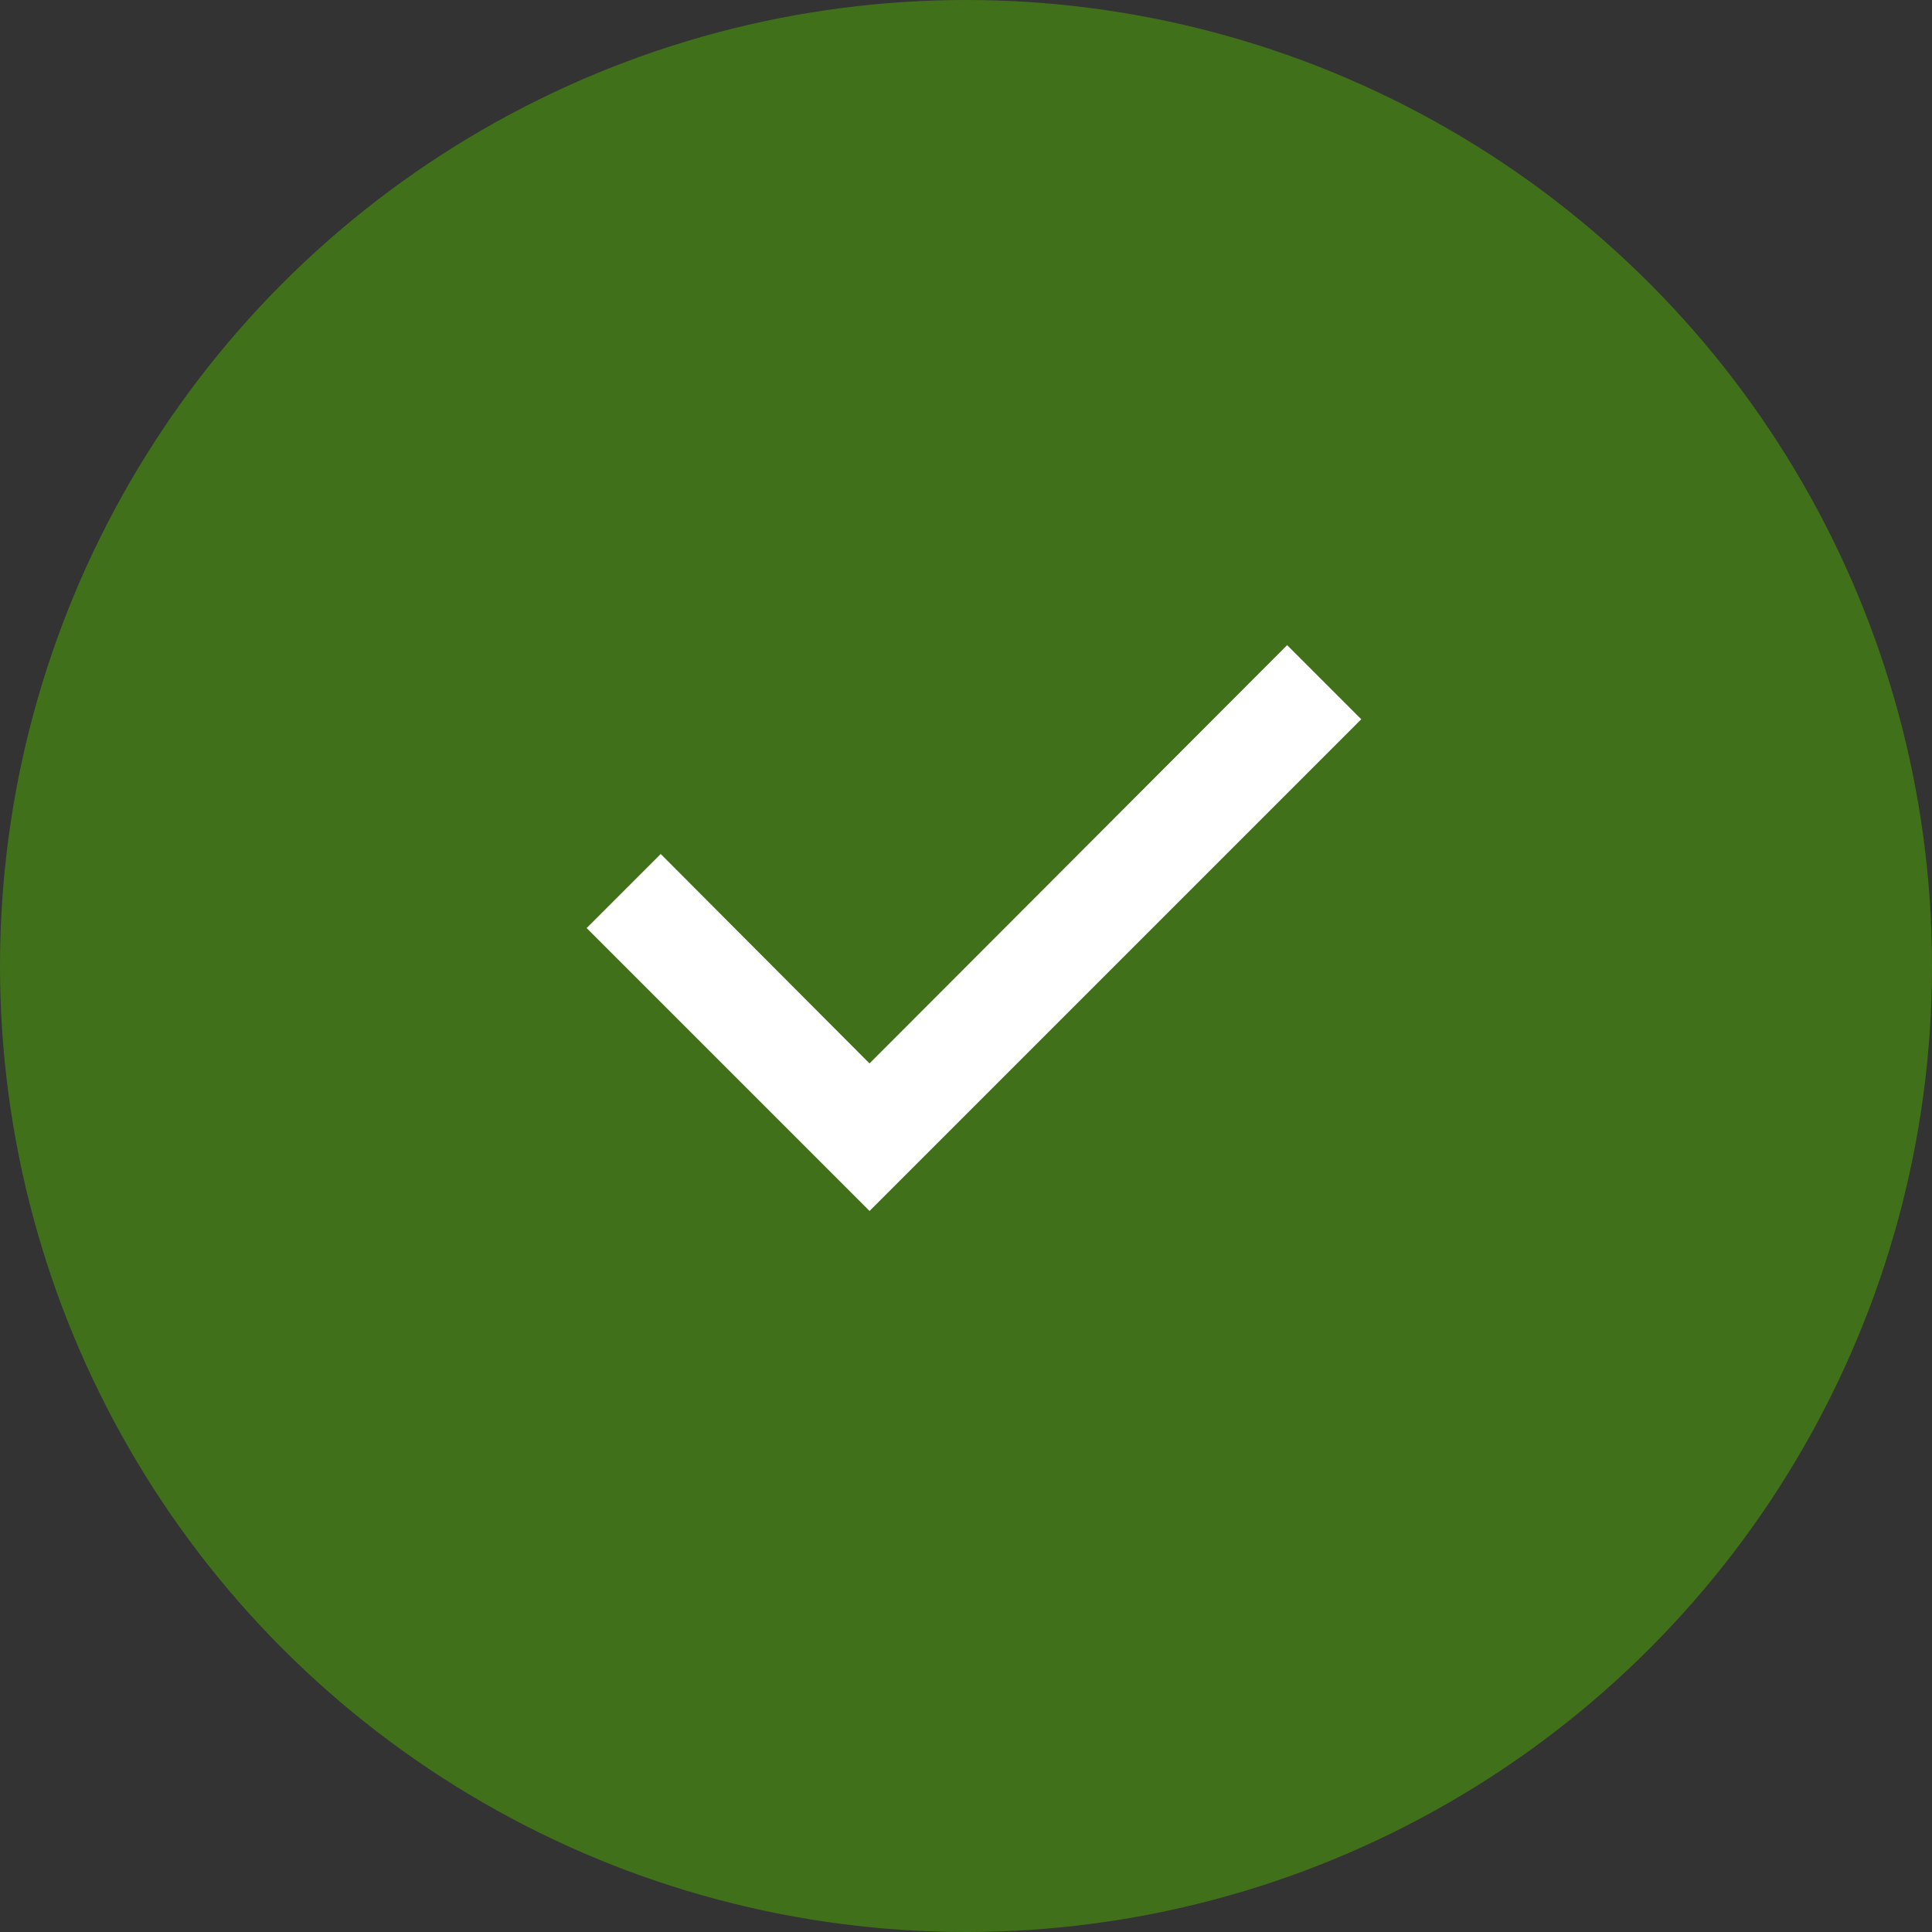
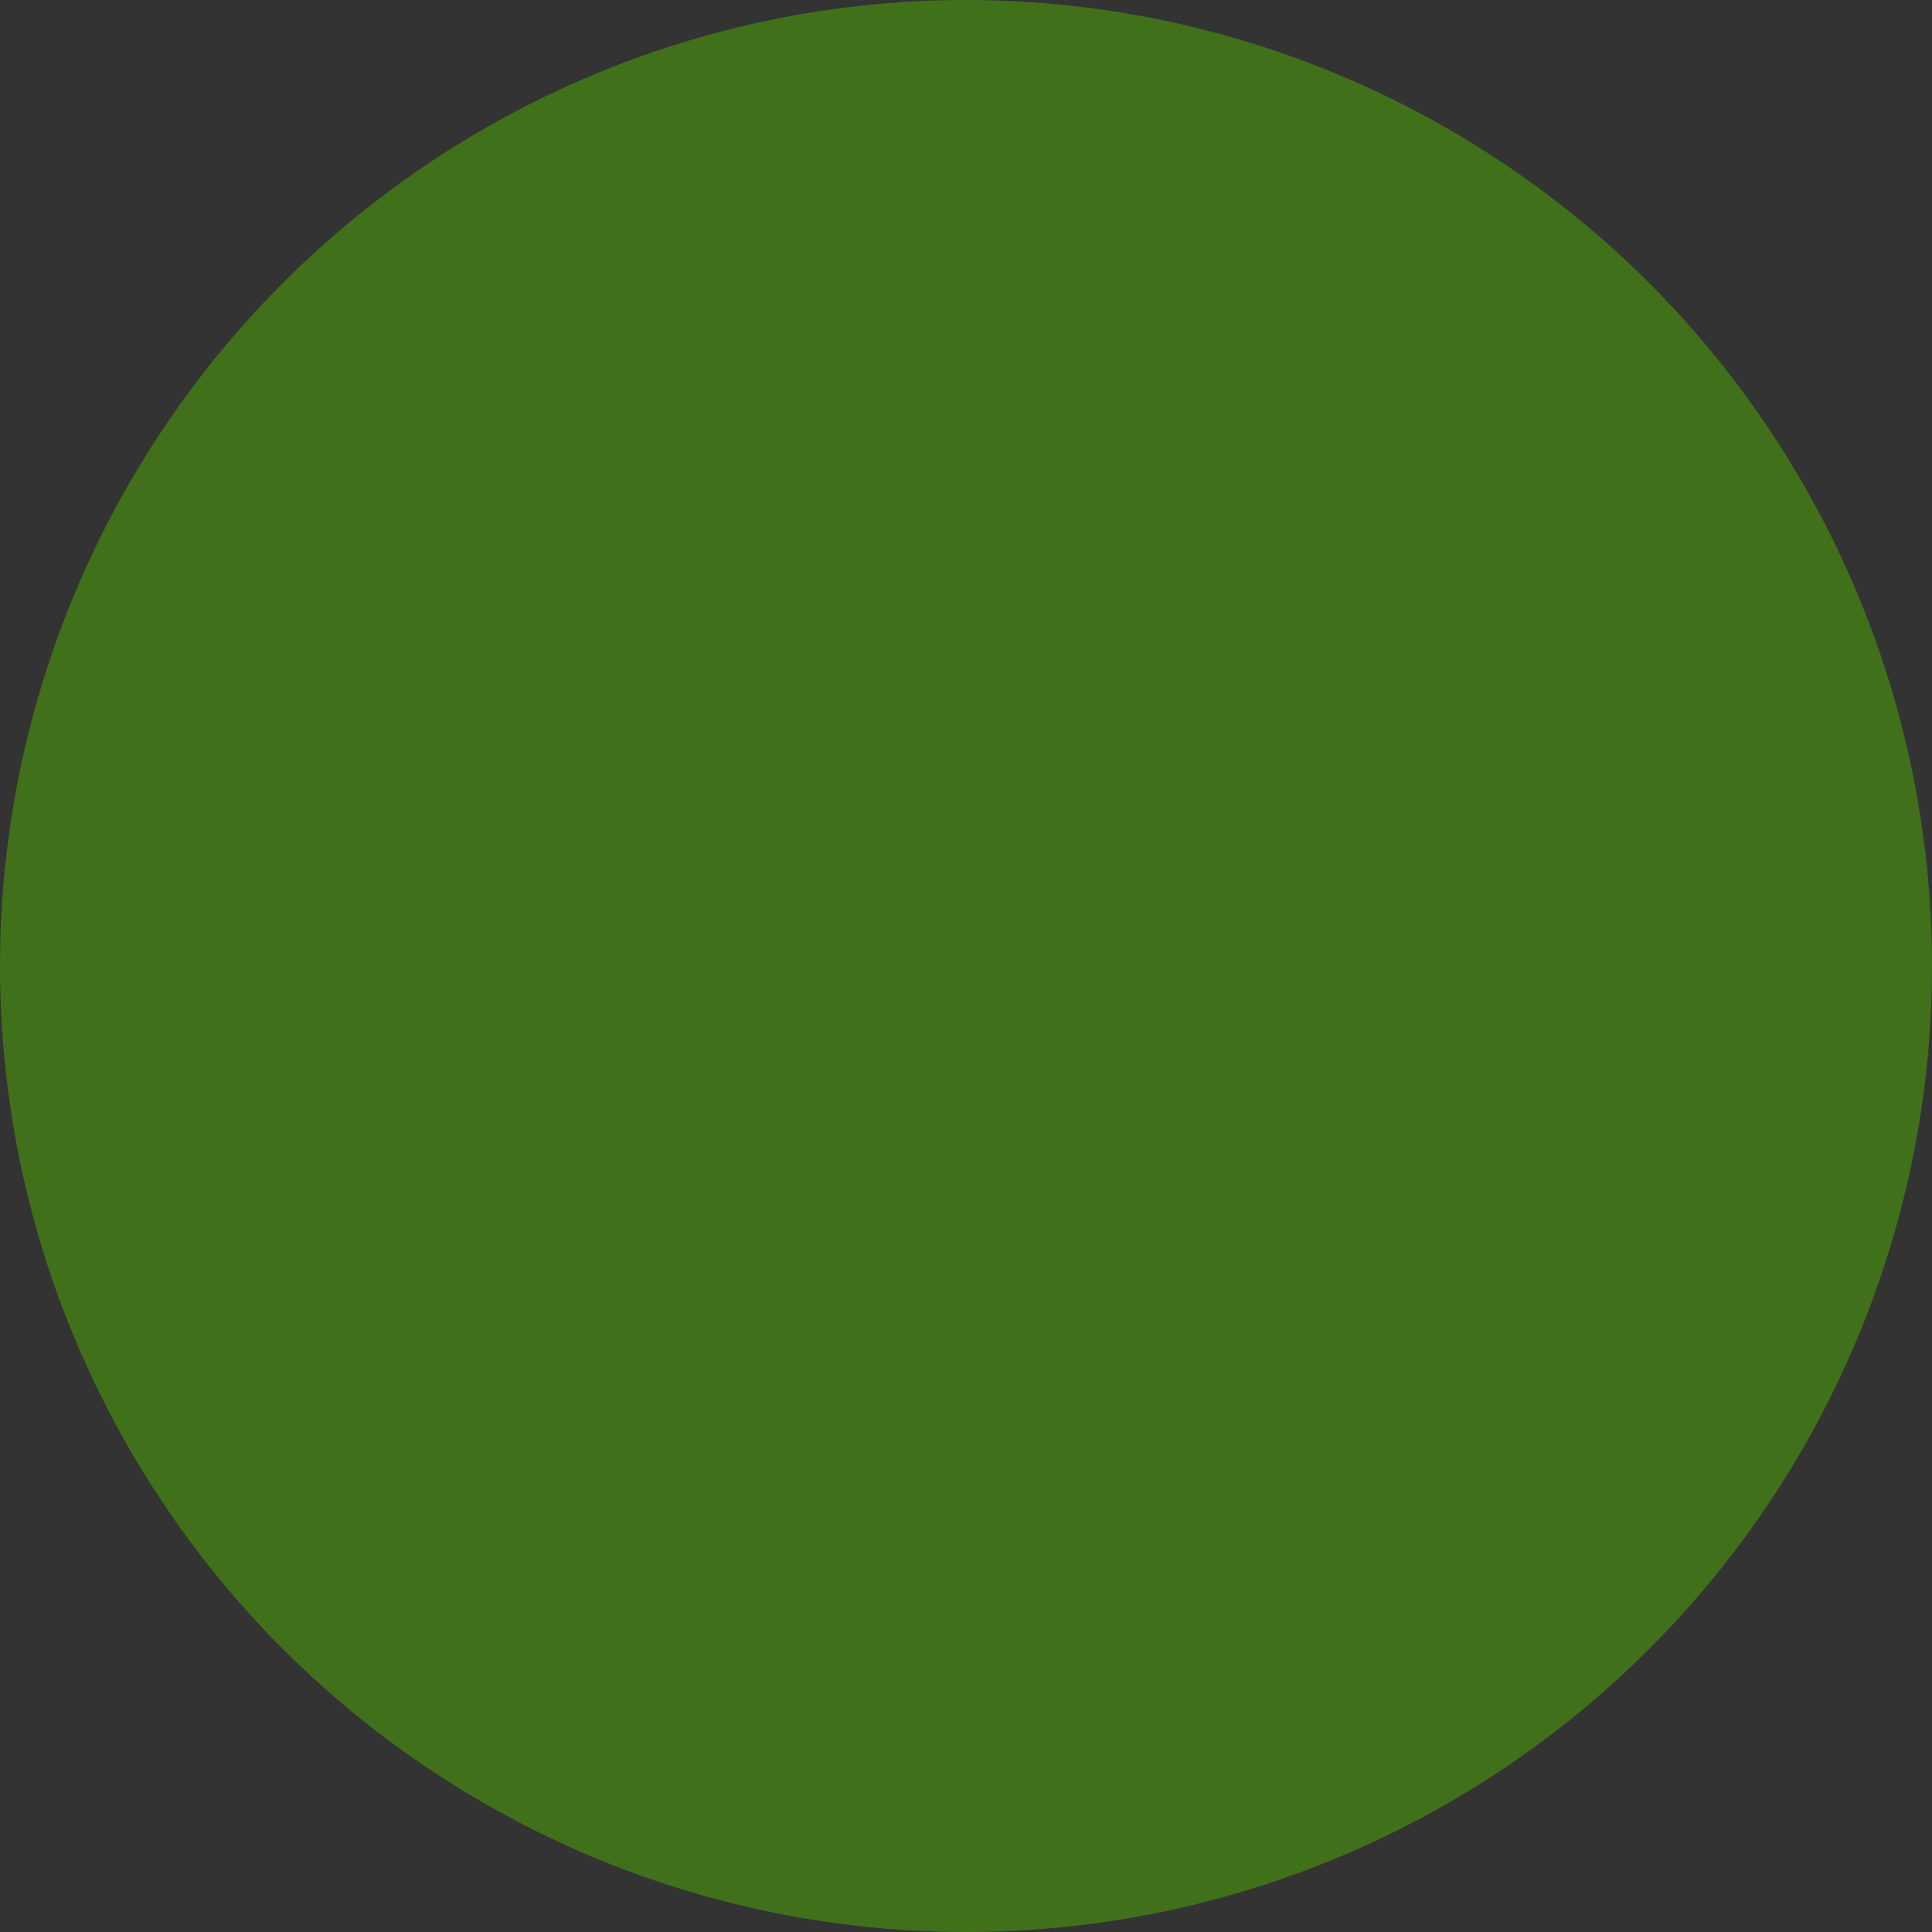
<svg xmlns="http://www.w3.org/2000/svg" width="33" height="33" viewBox="0 0 33 33" fill="none">
  <rect x="0" y="0" width="33" height="33" fill="#333333" stroke="none" />
  <circle cx="16.5" cy="16.5" r="16.5" fill="#41701B" />
-   <path d="M15.206 17.102L14.852 17.456L14.498 17.101L11.602 14.196C11.602 14.195 11.602 14.195 11.602 14.195C11.513 14.106 11.417 14.066 11.286 14.066C11.154 14.066 11.058 14.107 10.969 14.196L9.629 15.536C9.54 15.625 9.5 15.72 9.5 15.852C9.5 15.983 9.54 16.079 9.629 16.168L13.196 19.735L14.536 21.075C14.625 21.164 14.721 21.204 14.852 21.204C14.984 21.204 15.079 21.164 15.169 21.075L16.509 19.735L23.642 12.602C23.731 12.513 23.771 12.417 23.771 12.285C23.771 12.154 23.731 12.058 23.642 11.969L22.302 10.629C22.212 10.54 22.117 10.5 21.985 10.5C21.854 10.5 21.758 10.54 21.669 10.629C21.669 10.629 21.669 10.629 21.669 10.629C21.669 10.629 21.669 10.629 21.669 10.629L15.206 17.102Z" fill="white" stroke="#41701B" />
</svg>